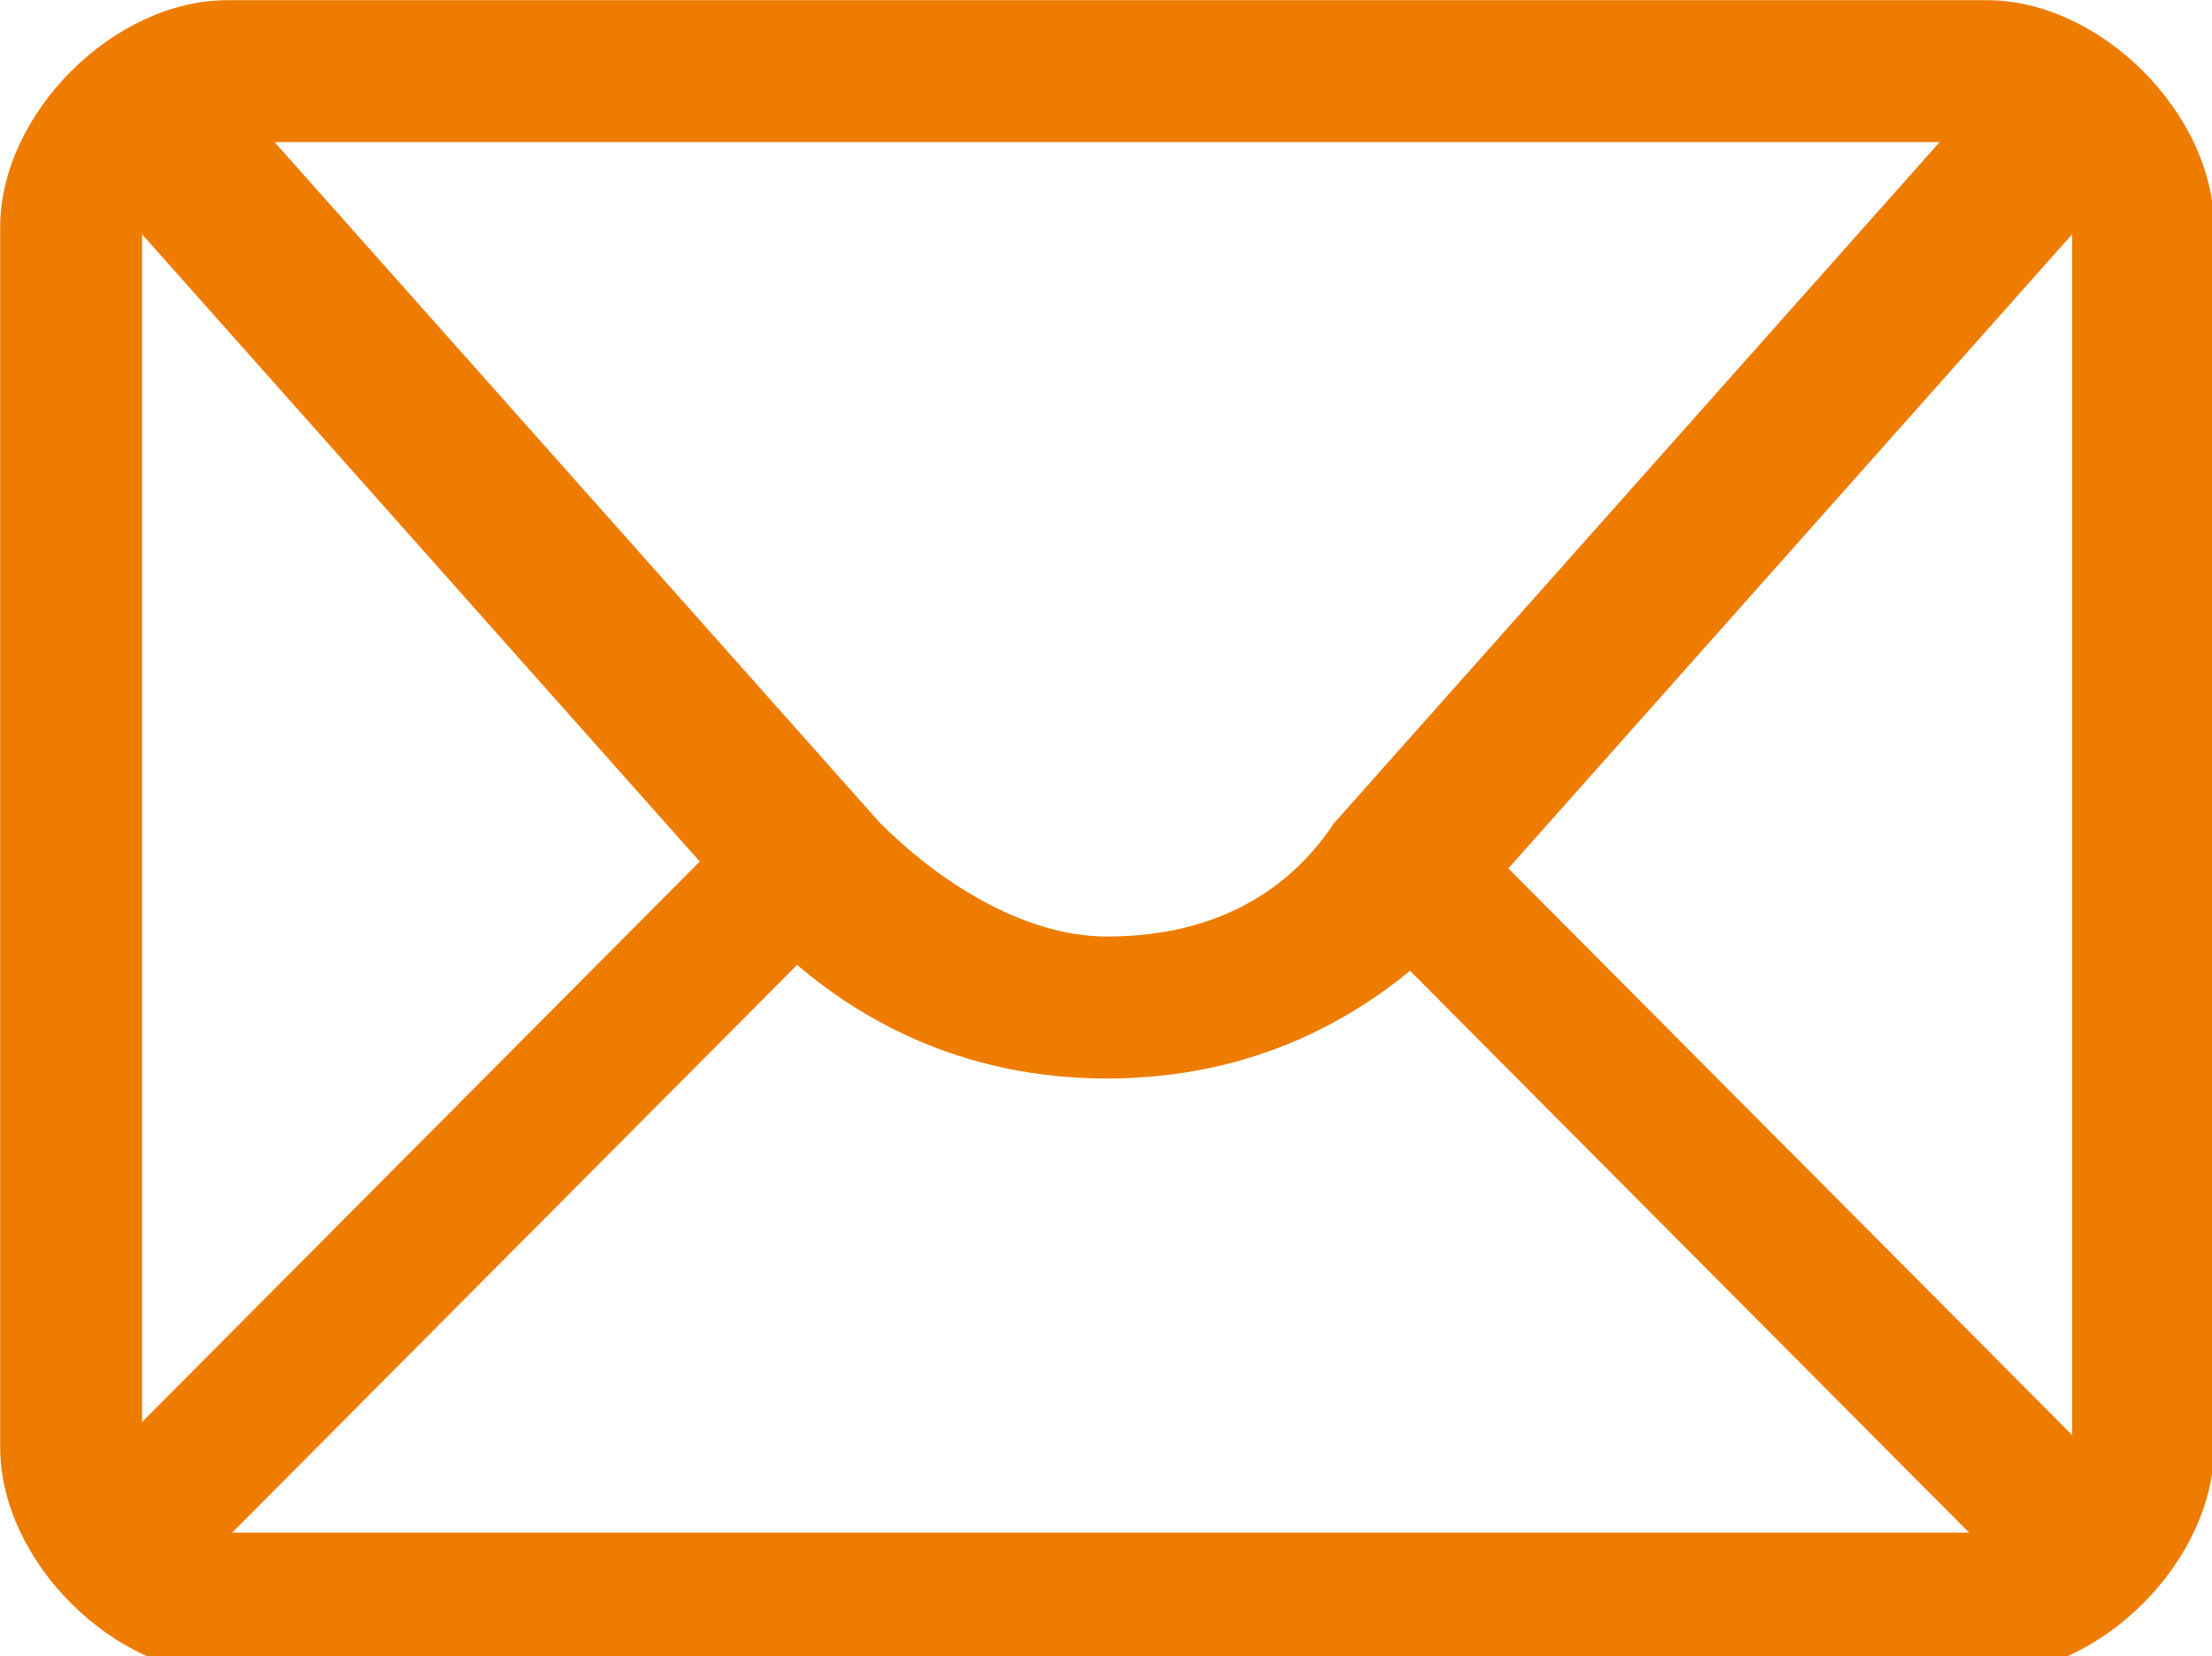
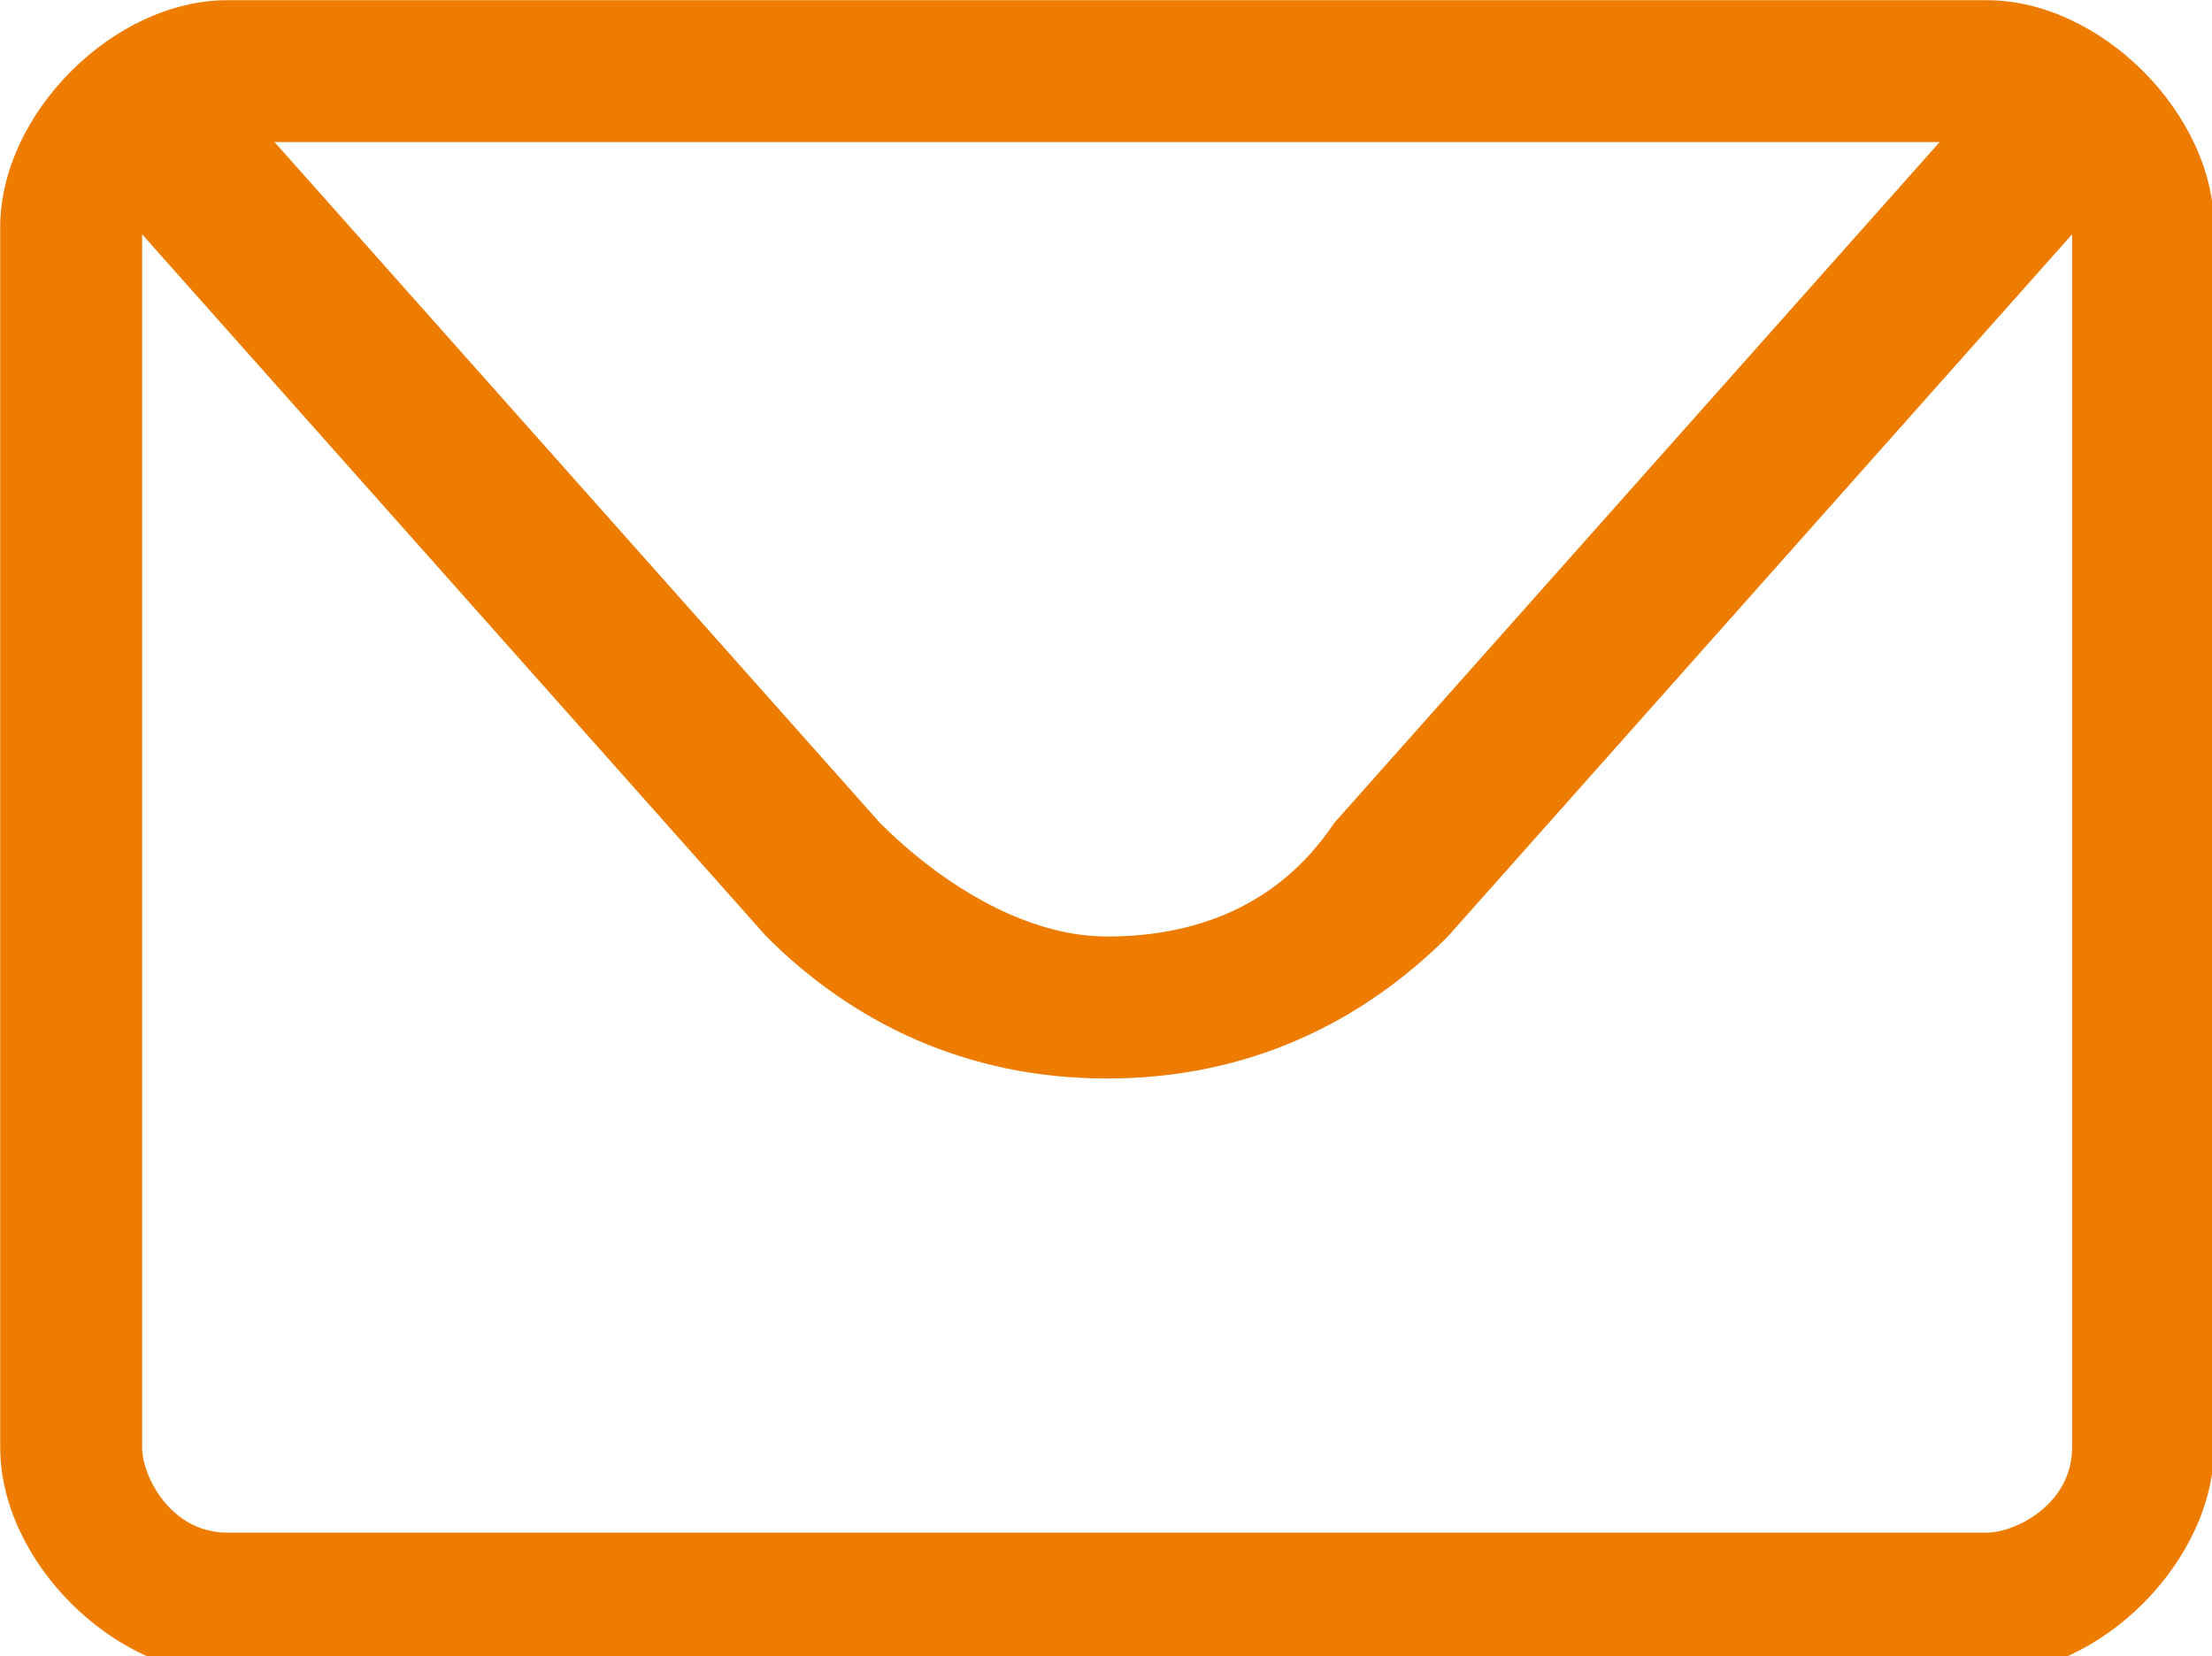
<svg xmlns="http://www.w3.org/2000/svg" xml:space="preserve" id="Capa_1" x="0" y="0" style="enable-background:new 0 0 21.9 16.4" version="1.1" viewBox="0 0 21.9 16.4">
  <style>.st0{fill:#ee7c00}</style>
  <path d="M19.672 16.58H2.25c-1.124 0-2.248-1.123-2.248-2.247V2.25C.002 1.126 1.126.002 2.25.002h17.422c1.124 0 2.248 1.124 2.248 2.248v12.083c0 1.124-1.124 2.248-2.248 2.248zM2.25 1.408c-.562 0-.843.28-.843.843v12.083c0 .28.28.843.843.843h17.422c.28 0 .843-.281.843-.843V2.25c0-.562-.281-.843-.843-.843H2.25z" class="st0" />
  <path d="M10.96 10.68c-1.404 0-2.528-.562-3.371-1.405L.845 1.688 1.969.564 8.713 8.15c.562.562 1.405 1.124 2.248 1.124s1.686-.281 2.248-1.124L19.953.564l1.124 1.124-6.744 7.587c-.843.843-1.967 1.405-3.372 1.405z" class="st0" />
-   <path d="m.658 14.834 6.738-6.773.996.991-6.738 6.773zM13.375 9.025l.996-.991 6.738 6.774-.996.99z" class="st0" />
</svg>